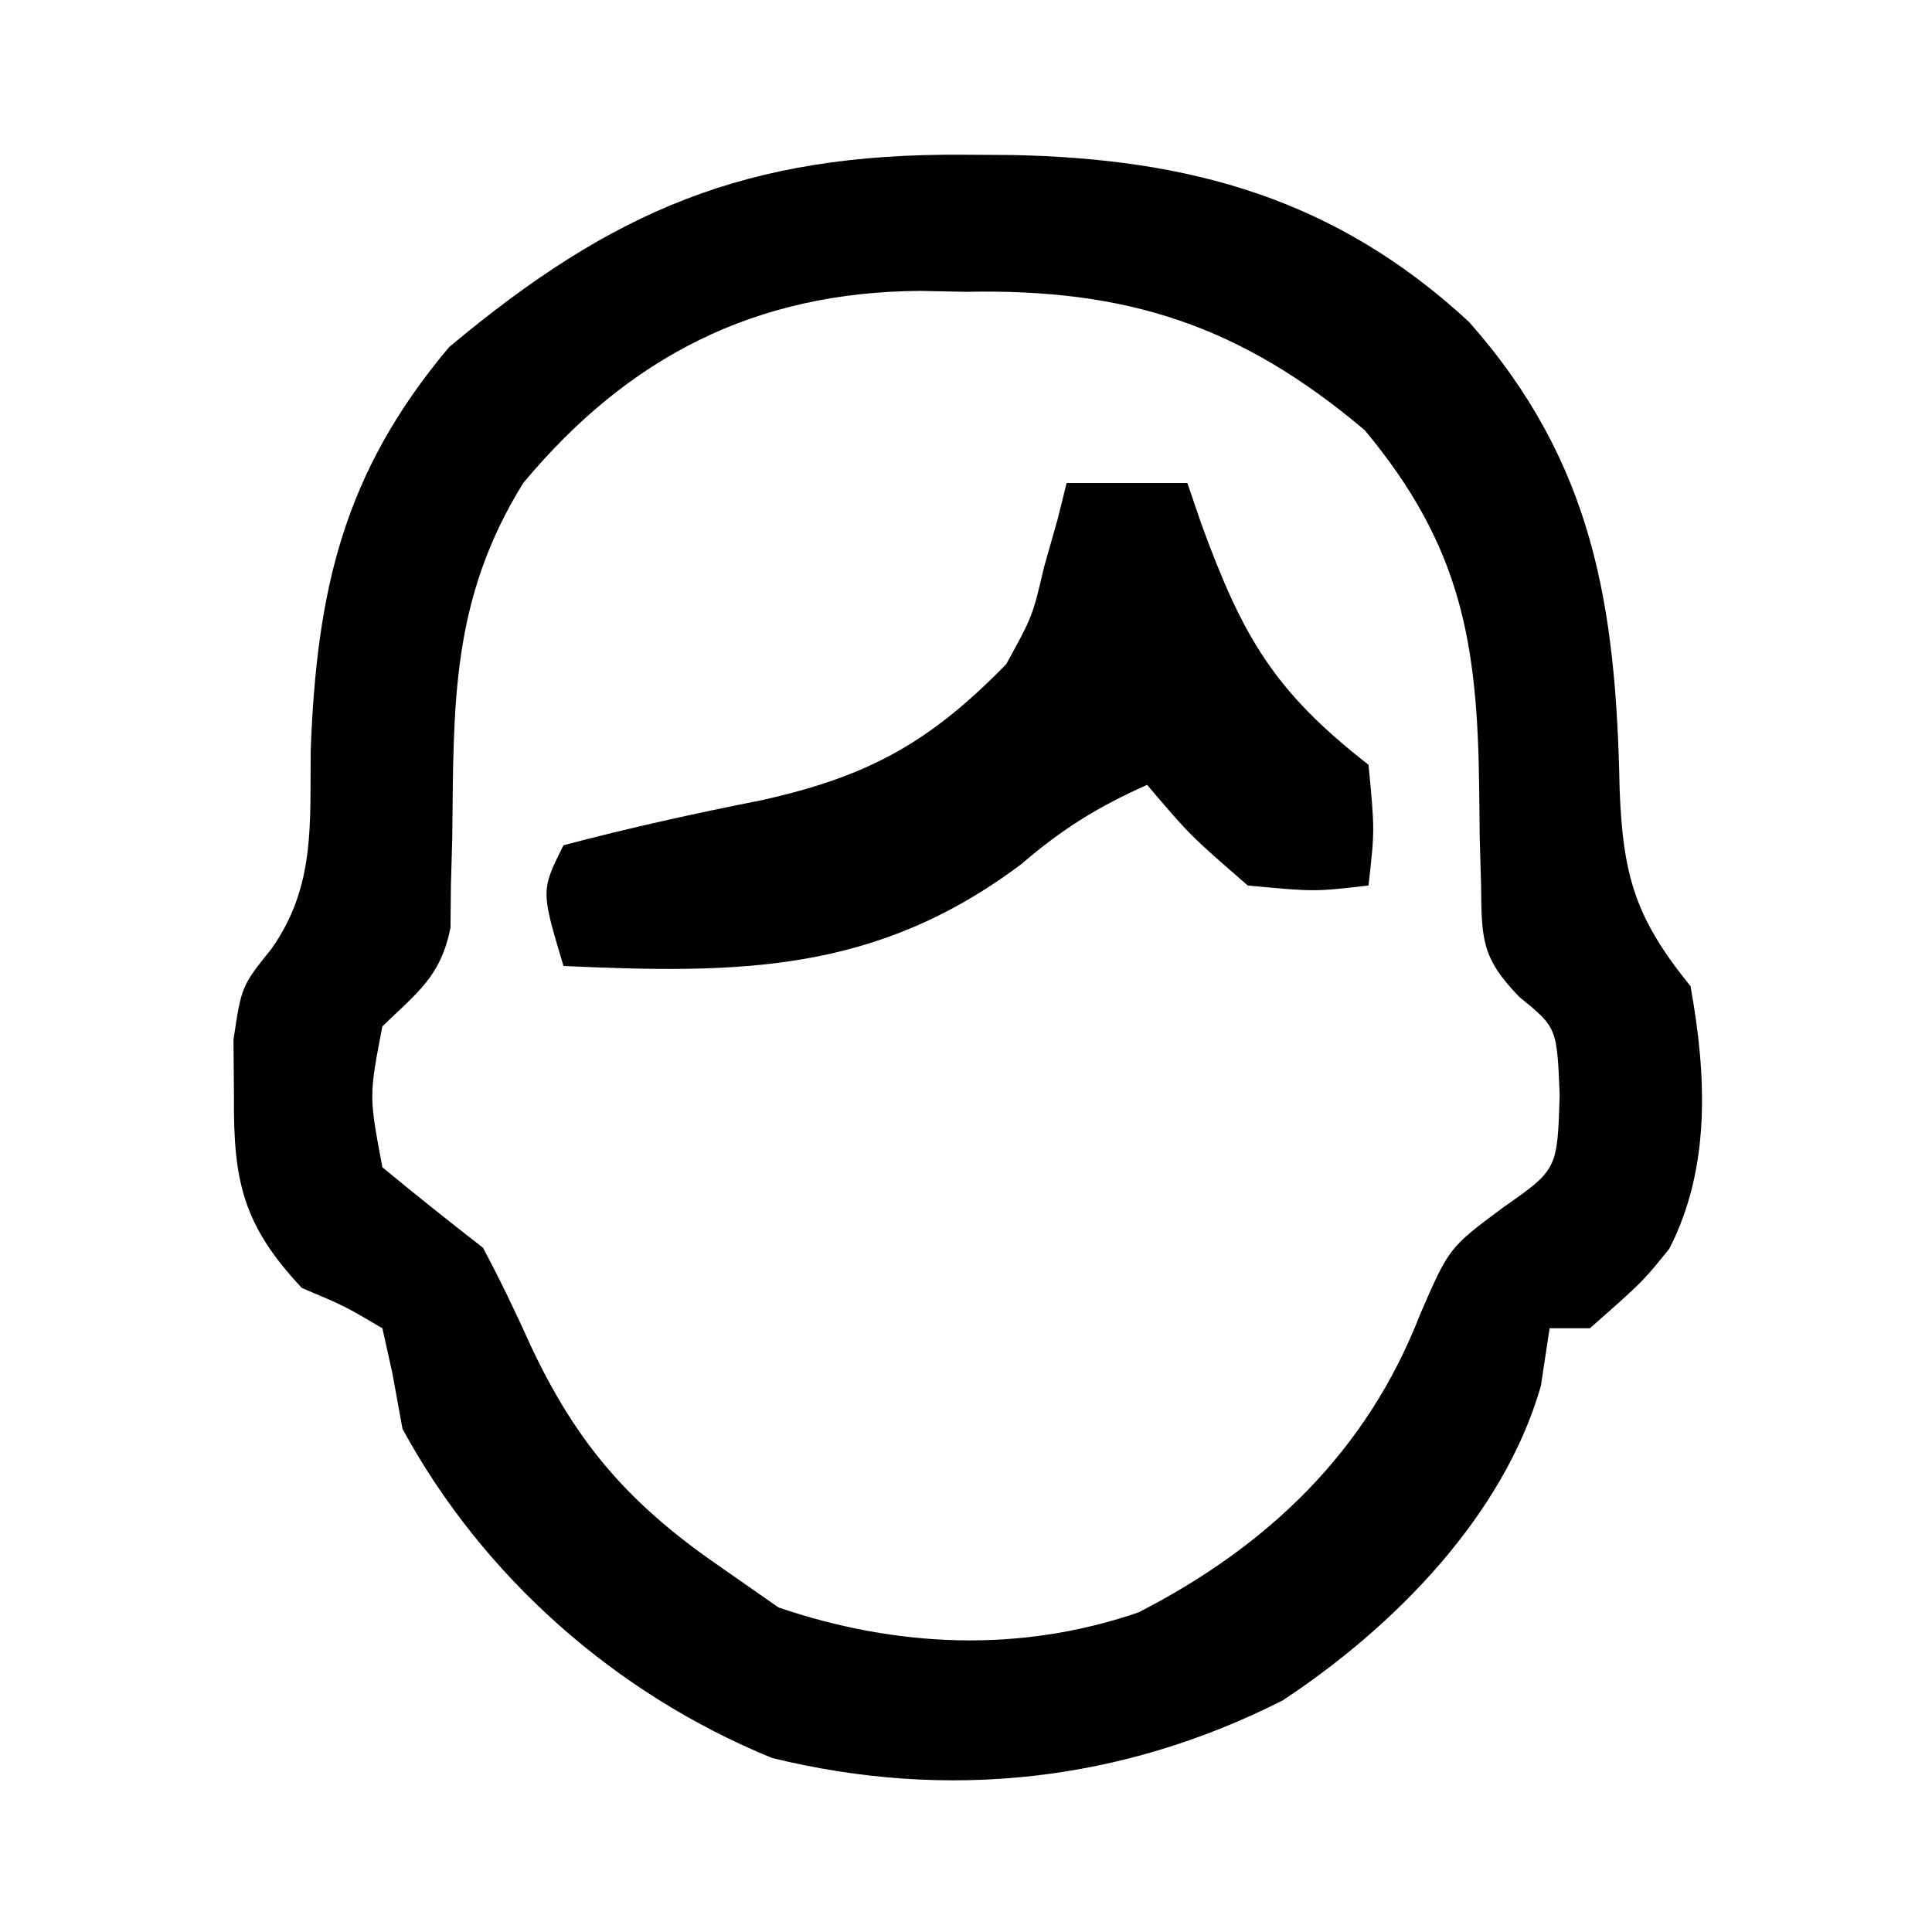
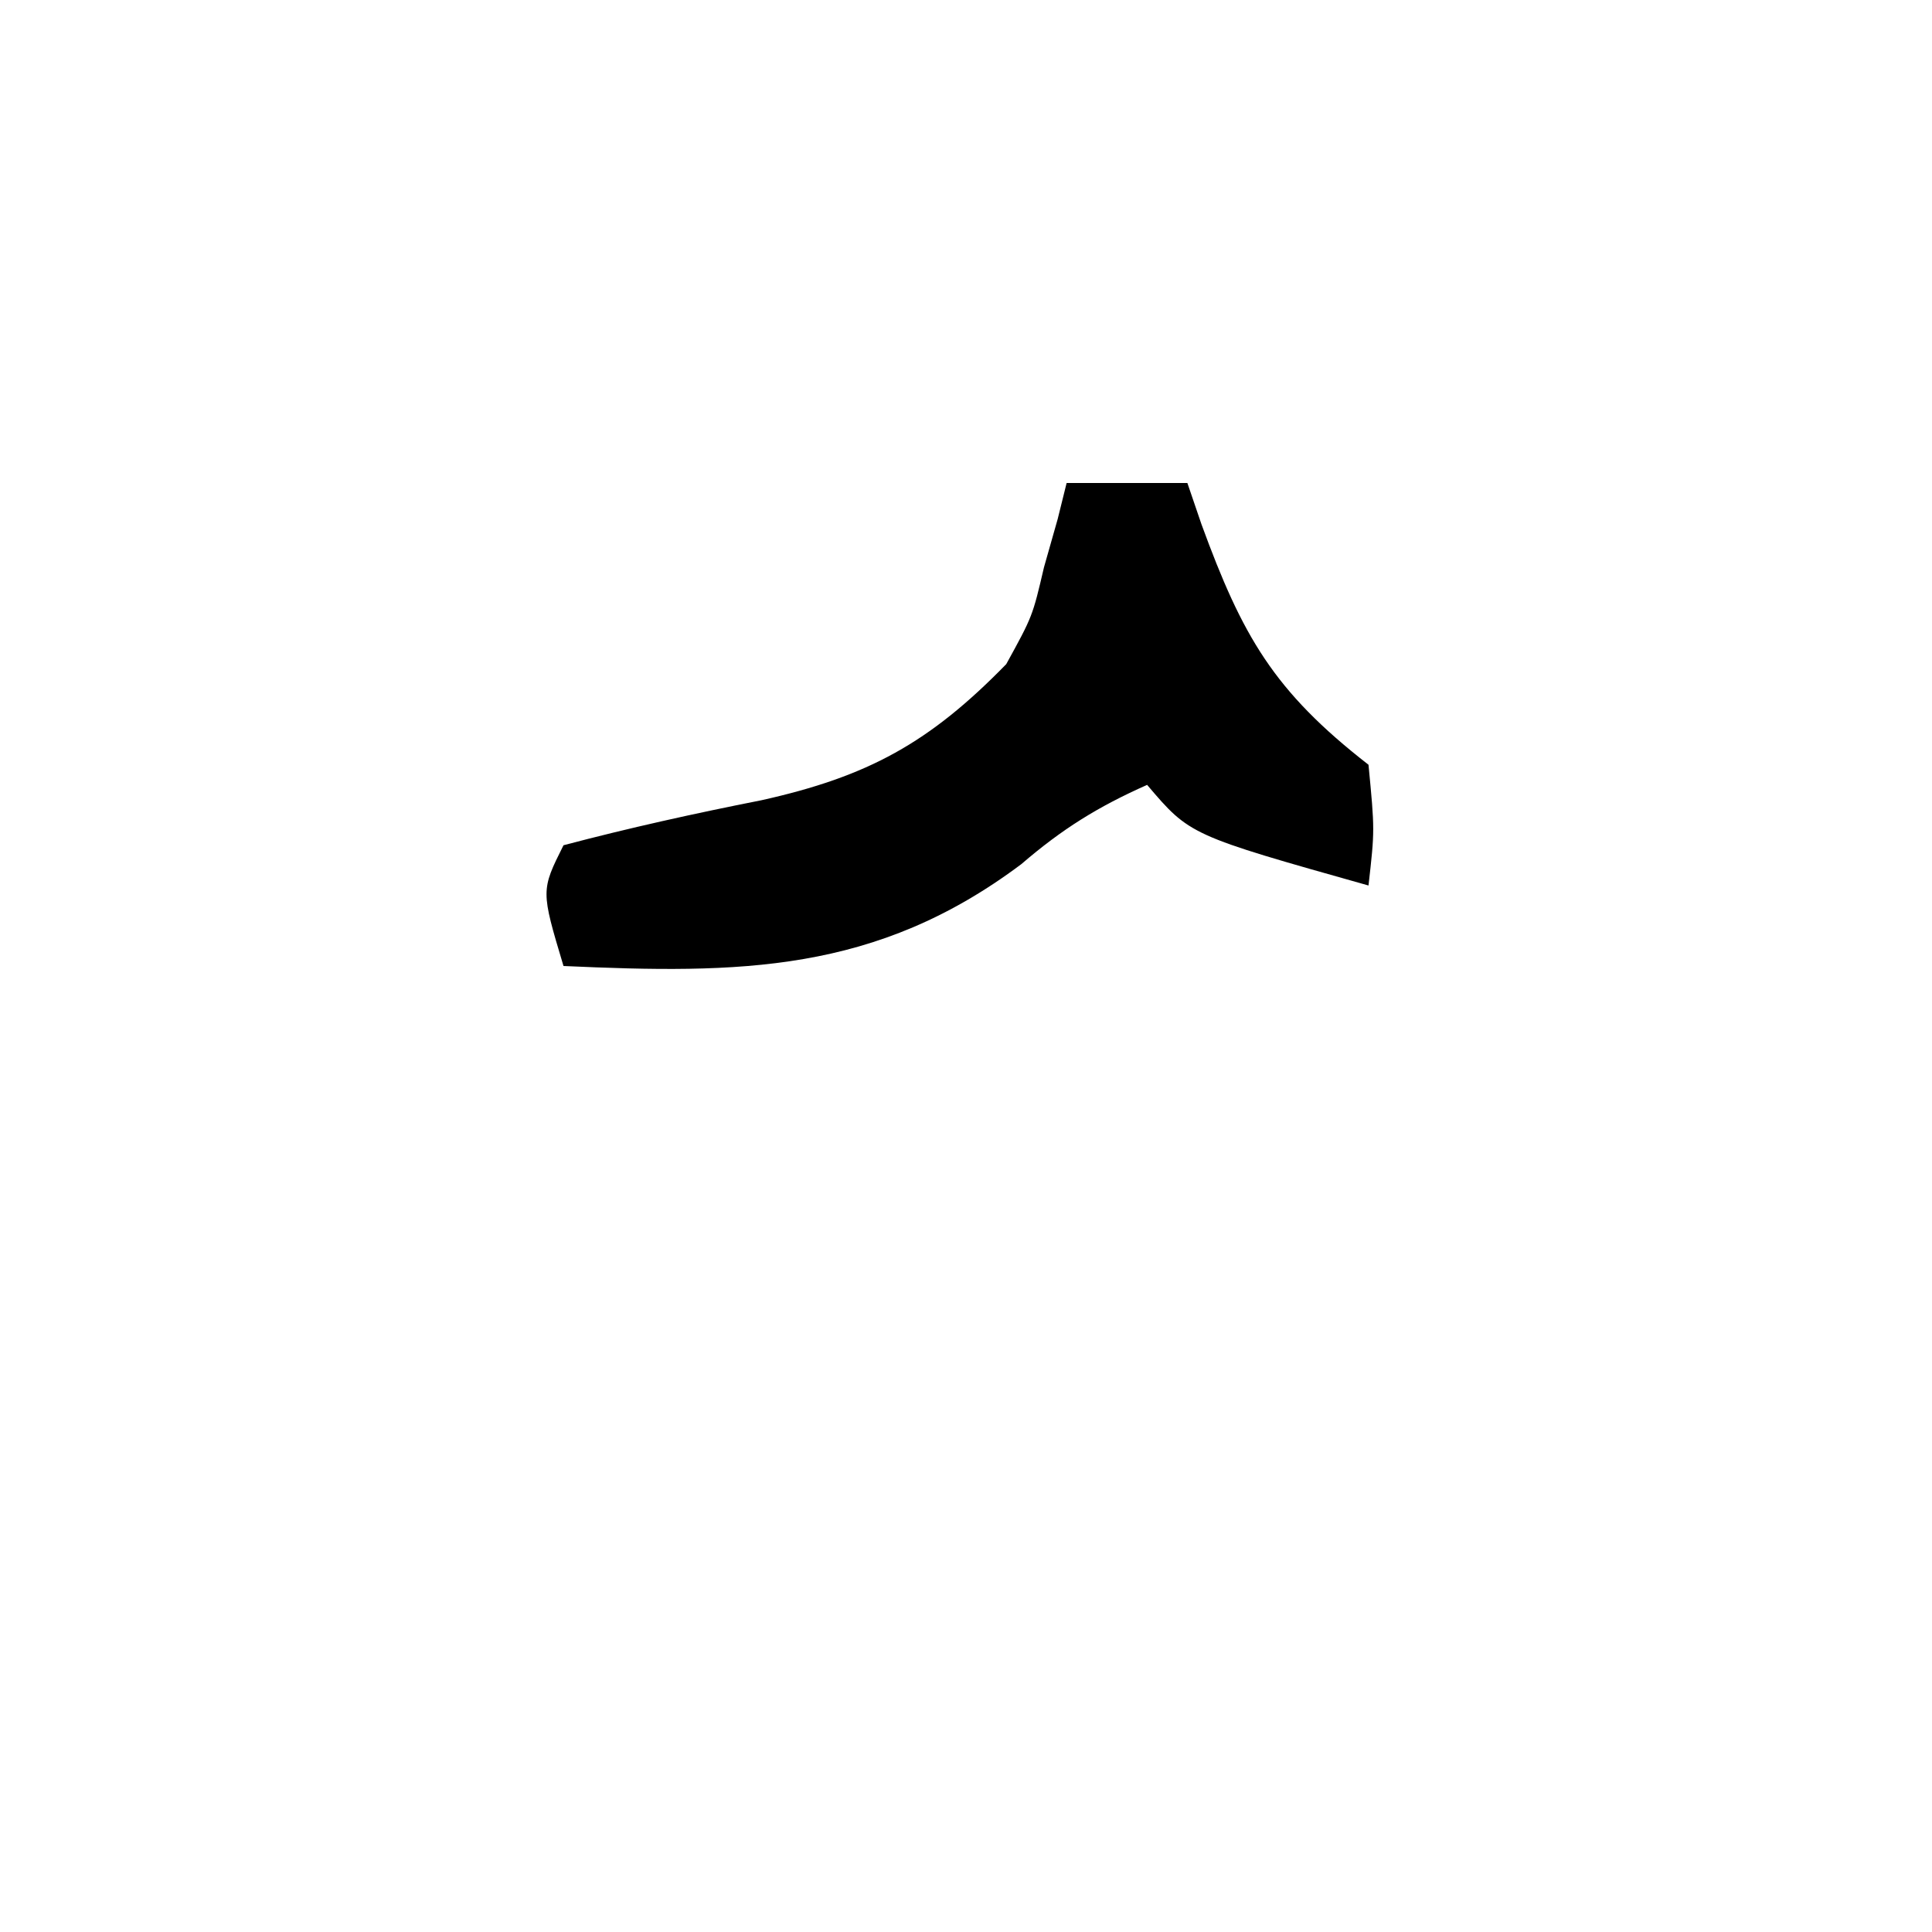
<svg xmlns="http://www.w3.org/2000/svg" height="96" width="96" version="1.1">
-   <path transform="translate(47.875,7.688)" fill="#000000" d="M0 0 C0.796 0.005 1.592 0.01 2.411 0.015 C11.271 0.192 18.498 2.181 25.125 8.312 C31.316 15.324 32.427 22.425 32.604 31.566 C32.772 35.909 33.427 37.988 36.125 41.312 C36.92 45.7 37.147 50.326 35.07 54.363 C33.75 56 33.75 56 31.125 58.312 C30.465 58.312 29.805 58.312 29.125 58.312 C28.908 59.736 28.908 59.736 28.688 61.188 C26.831 67.652 21.371 73.174 15.859 76.805 C7.893 80.847 -0.781 81.809 -9.516 79.664 C-17.275 76.49 -23.874 70.674 -27.875 63.312 C-28.04 62.405 -28.205 61.498 -28.375 60.562 C-28.54 59.82 -28.705 59.078 -28.875 58.312 C-30.758 57.204 -30.758 57.204 -32.875 56.312 C-35.789 53.207 -36.285 51.025 -36.25 46.812 C-36.258 45.874 -36.265 44.936 -36.273 43.969 C-35.875 41.312 -35.875 41.312 -34.379 39.449 C-32.201 36.354 -32.476 33.275 -32.438 29.625 C-32.138 21.636 -30.817 15.812 -25.562 9.562 C-17.433 2.756 -10.772 -0.078 0 0 Z M-21.875 16.312 C-25.485 22.136 -25.328 27.322 -25.402 33.943 C-25.424 34.719 -25.446 35.494 -25.469 36.293 C-25.479 37.343 -25.479 37.343 -25.49 38.415 C-25.983 40.846 -27.126 41.613 -28.875 43.312 C-29.542 46.77 -29.542 46.77 -28.875 50.312 C-27.231 51.674 -25.56 53.002 -23.875 54.312 C-23.026 55.908 -22.24 57.538 -21.5 59.188 C-19.131 64.23 -16.449 67.191 -11.875 70.312 C-10.988 70.931 -10.101 71.55 -9.188 72.188 C-3.324 74.179 2.784 74.457 8.691 72.434 C15.136 69.129 20.051 64.428 22.688 57.625 C24.125 54.312 24.125 54.312 26.812 52.312 C29.508 50.425 29.508 50.425 29.625 46.75 C29.49 43.37 29.49 43.37 27.619 41.849 C25.73 39.907 25.746 38.961 25.719 36.293 C25.697 35.518 25.675 34.742 25.652 33.943 C25.643 33.137 25.634 32.331 25.625 31.5 C25.543 24.257 24.746 19.458 19.938 13.688 C13.767 8.477 8.14 6.648 0.125 6.812 C-0.63 6.797 -1.386 6.782 -2.164 6.766 C-10.333 6.822 -16.63 10.018 -21.875 16.312 Z" />
-   <path transform="translate(53,24)" fill="#000000" d="M0 0 C1.98 0 3.96 0 6 0 C6.346 1.013 6.346 1.013 6.699 2.047 C8.732 7.607 10.281 10.33 15 14 C15.312 17.25 15.312 17.25 15 20 C12.312 20.312 12.312 20.312 9 20 C6.125 17.5 6.125 17.5 4 15 C1.565 16.082 -0.216 17.186 -2.25 18.938 C-9.489 24.367 -16.26 24.393 -25 24 C-26.125 20.25 -26.125 20.25 -25 18 C-21.736 17.138 -18.477 16.417 -15.166 15.764 C-9.864 14.584 -6.818 12.915 -3 9 C-1.693 6.623 -1.693 6.623 -1.125 4.188 C-0.901 3.397 -0.676 2.607 -0.445 1.793 C-0.298 1.201 -0.151 0.61 0 0 Z" />
+   <path transform="translate(53,24)" fill="#000000" d="M0 0 C1.98 0 3.96 0 6 0 C6.346 1.013 6.346 1.013 6.699 2.047 C8.732 7.607 10.281 10.33 15 14 C15.312 17.25 15.312 17.25 15 20 C6.125 17.5 6.125 17.5 4 15 C1.565 16.082 -0.216 17.186 -2.25 18.938 C-9.489 24.367 -16.26 24.393 -25 24 C-26.125 20.25 -26.125 20.25 -25 18 C-21.736 17.138 -18.477 16.417 -15.166 15.764 C-9.864 14.584 -6.818 12.915 -3 9 C-1.693 6.623 -1.693 6.623 -1.125 4.188 C-0.901 3.397 -0.676 2.607 -0.445 1.793 C-0.298 1.201 -0.151 0.61 0 0 Z" />
</svg>